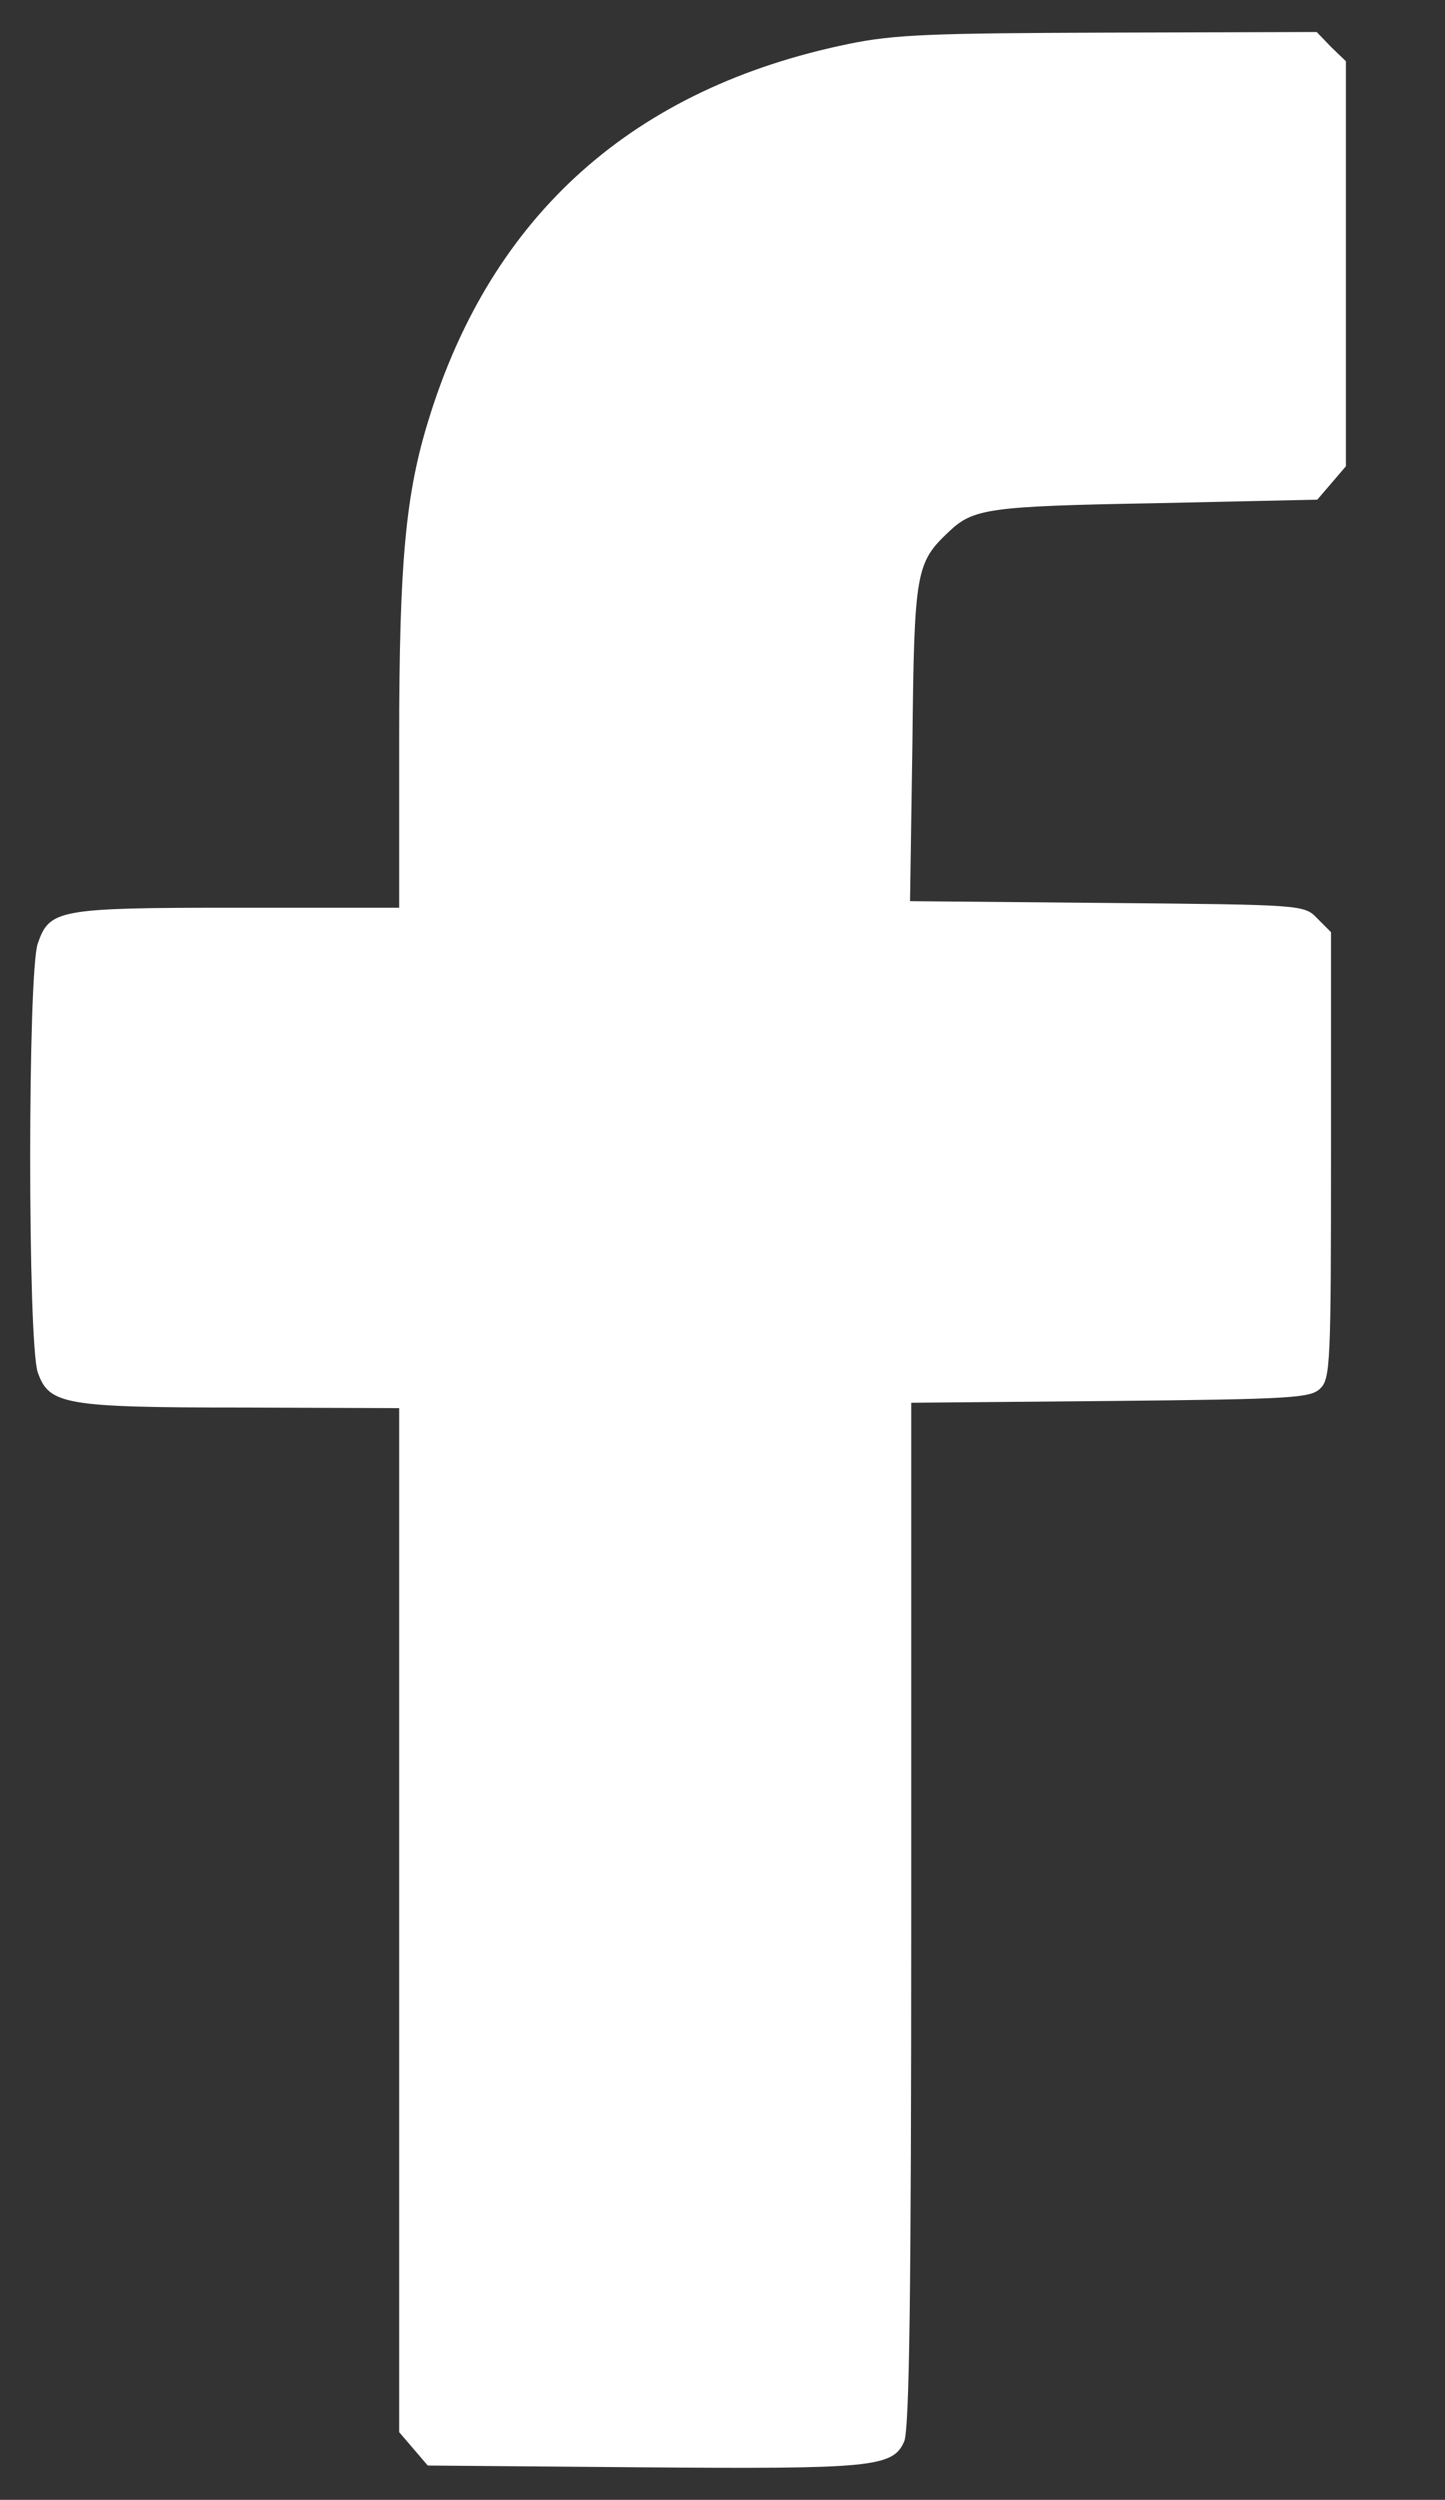
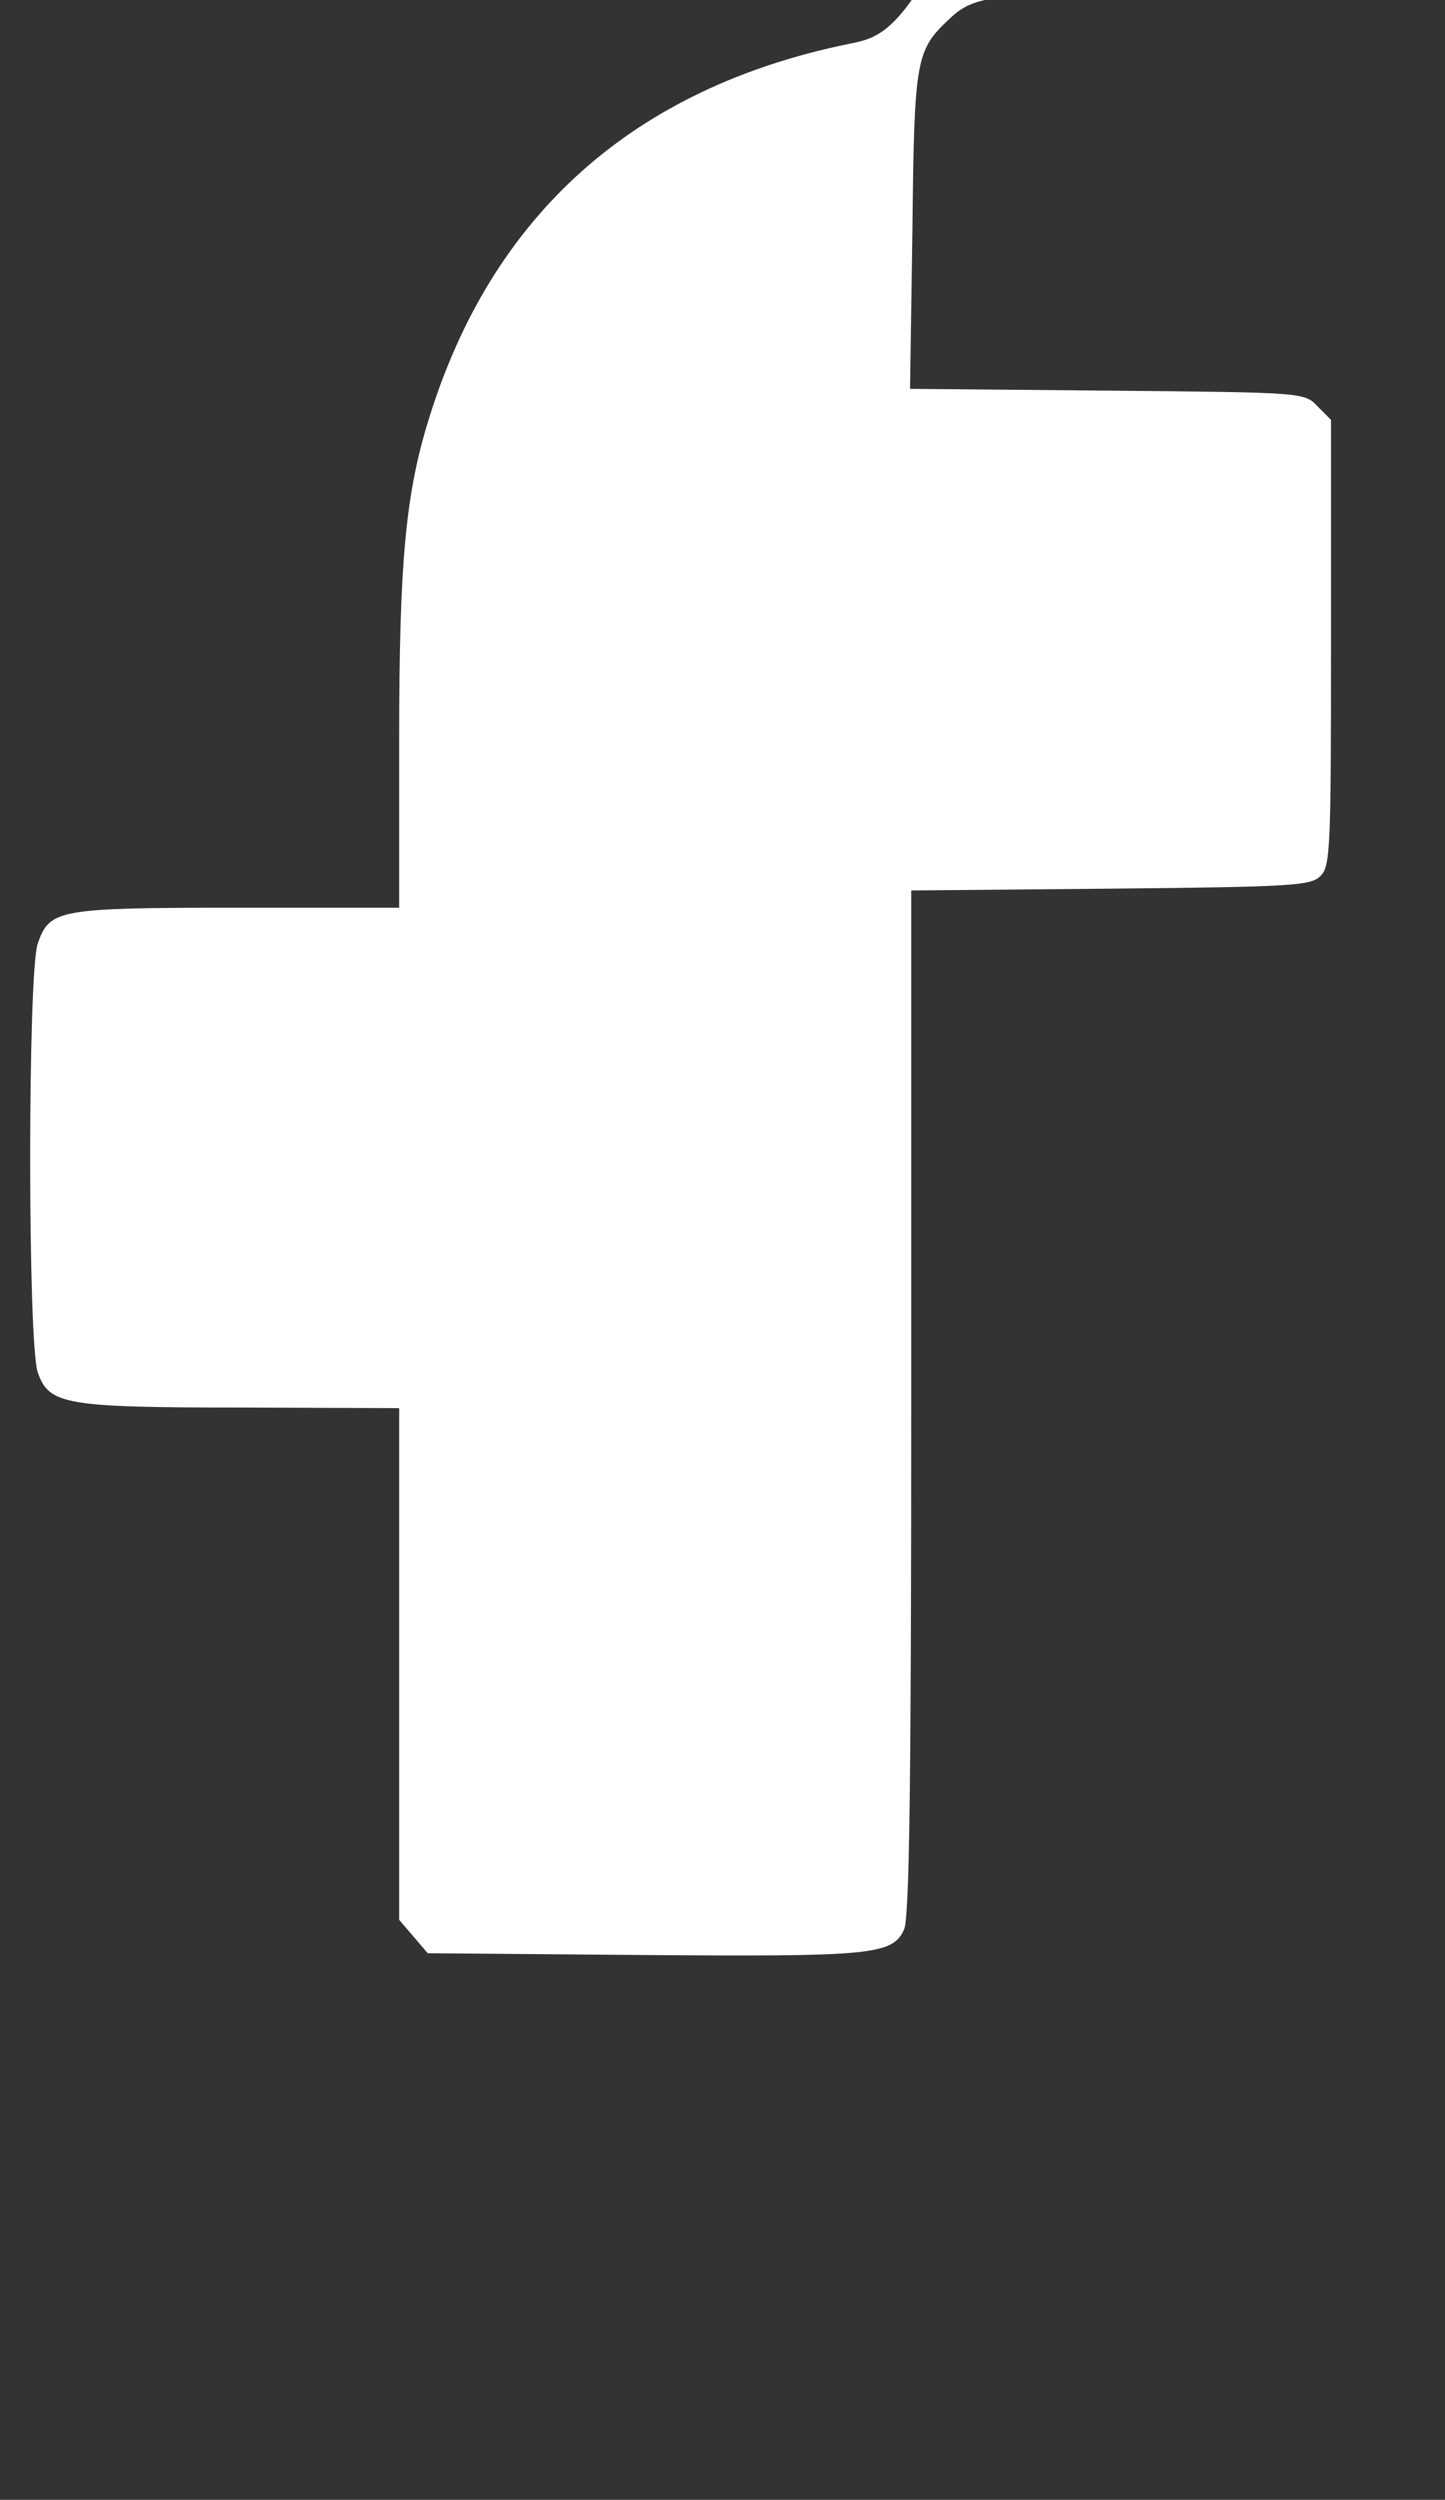
<svg xmlns="http://www.w3.org/2000/svg" version="1.1" id="Layer_1" x="0px" y="0px" width="251px" height="434px" viewBox="0 0 251 434" enable-background="new 0 0 251 434" xml:space="preserve">
  <rect x="0" y="0" width="251" height="434" fill="#333333" stroke="none" />
  <g transform="translate(0,512) scale(0.1,-0.1)">
-     <path fill="#FFFFFF" d="M1474.238,5043.735c-373.354-76.533-619.512-295.796-729.136-650.537   c-40.342-129.282-51.714-247.183-51.714-556.426v-292.686H412.075c-312.344,0-325.786-3.101-346.469-62.056   c-17.588-50.674-17.588-693.975,0-744.658c19.653-55.85,45.508-61.025,356.811-61.025l270.972-1.025v-888.418V897.461   l24.824-28.945l24.819-28.975l371.294-3.086c399.209-3.115,436.455,0,456.094,44.463c9.316,19.648,12.412,261.67,12.412,915.302   v888.408l346.475,3.115c315.439,3.086,347.5,5.166,364.053,21.719c17.588,16.543,18.613,47.568,18.613,405.415v386.802   l-23.779,23.794c-22.764,23.784-24.834,23.784-365.088,26.885l-342.344,3.105l4.141,276.138   c3.105,296.831,6.201,311.309,63.086,365.093c42.412,40.332,68.271,44.468,356.816,49.639l283.389,6.206l24.814,28.96l24.824,28.96   v351.641v351.641l-25.859,24.824l-24.824,25.854l-359.912-1.035C1620.068,5062.348,1553.877,5060.283,1474.238,5043.735z" />
+     <path fill="#FFFFFF" d="M1474.238,5043.735c-373.354-76.533-619.512-295.796-729.136-650.537   c-40.342-129.282-51.714-247.183-51.714-556.426v-292.686H412.075c-312.344,0-325.786-3.101-346.469-62.056   c-17.588-50.674-17.588-693.975,0-744.658c19.653-55.85,45.508-61.025,356.811-61.025l270.972-1.025v-888.418l24.824-28.945l24.819-28.975l371.294-3.086c399.209-3.115,436.455,0,456.094,44.463c9.316,19.648,12.412,261.67,12.412,915.302   v888.408l346.475,3.115c315.439,3.086,347.5,5.166,364.053,21.719c17.588,16.543,18.613,47.568,18.613,405.415v386.802   l-23.779,23.794c-22.764,23.784-24.834,23.784-365.088,26.885l-342.344,3.105l4.141,276.138   c3.105,296.831,6.201,311.309,63.086,365.093c42.412,40.332,68.271,44.468,356.816,49.639l283.389,6.206l24.814,28.96l24.824,28.96   v351.641v351.641l-25.859,24.824l-24.824,25.854l-359.912-1.035C1620.068,5062.348,1553.877,5060.283,1474.238,5043.735z" />
  </g>
</svg>